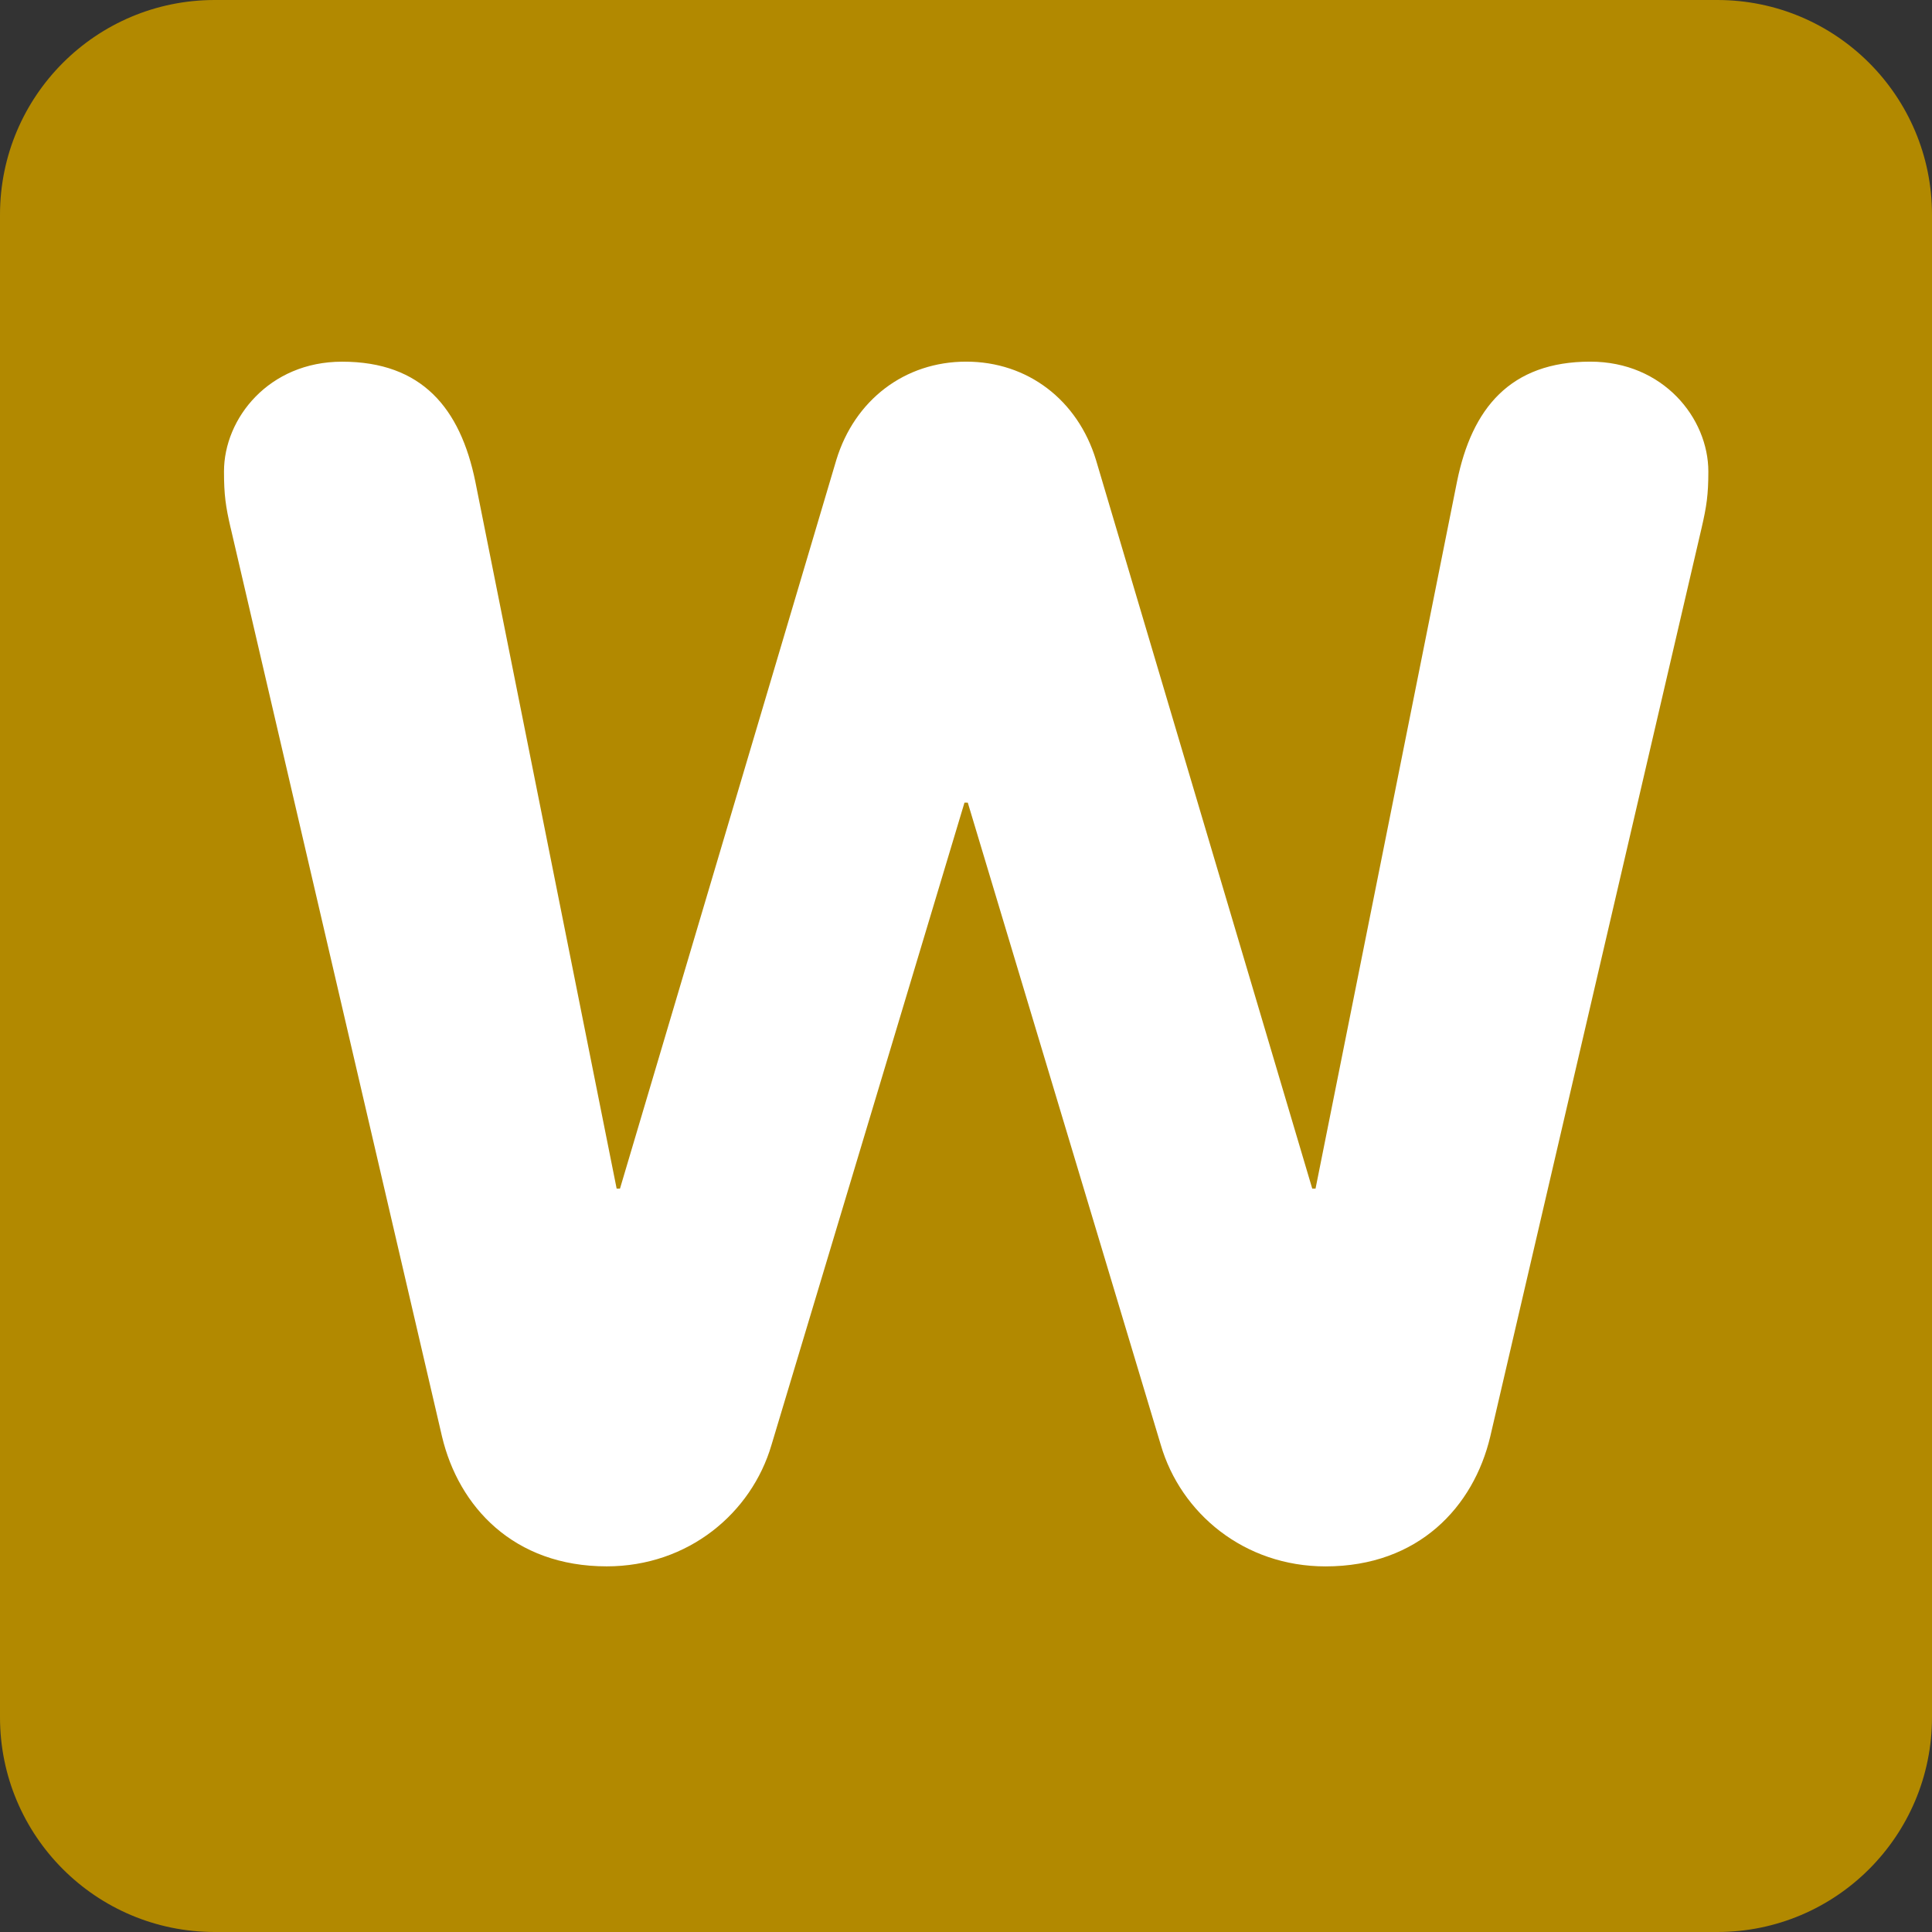
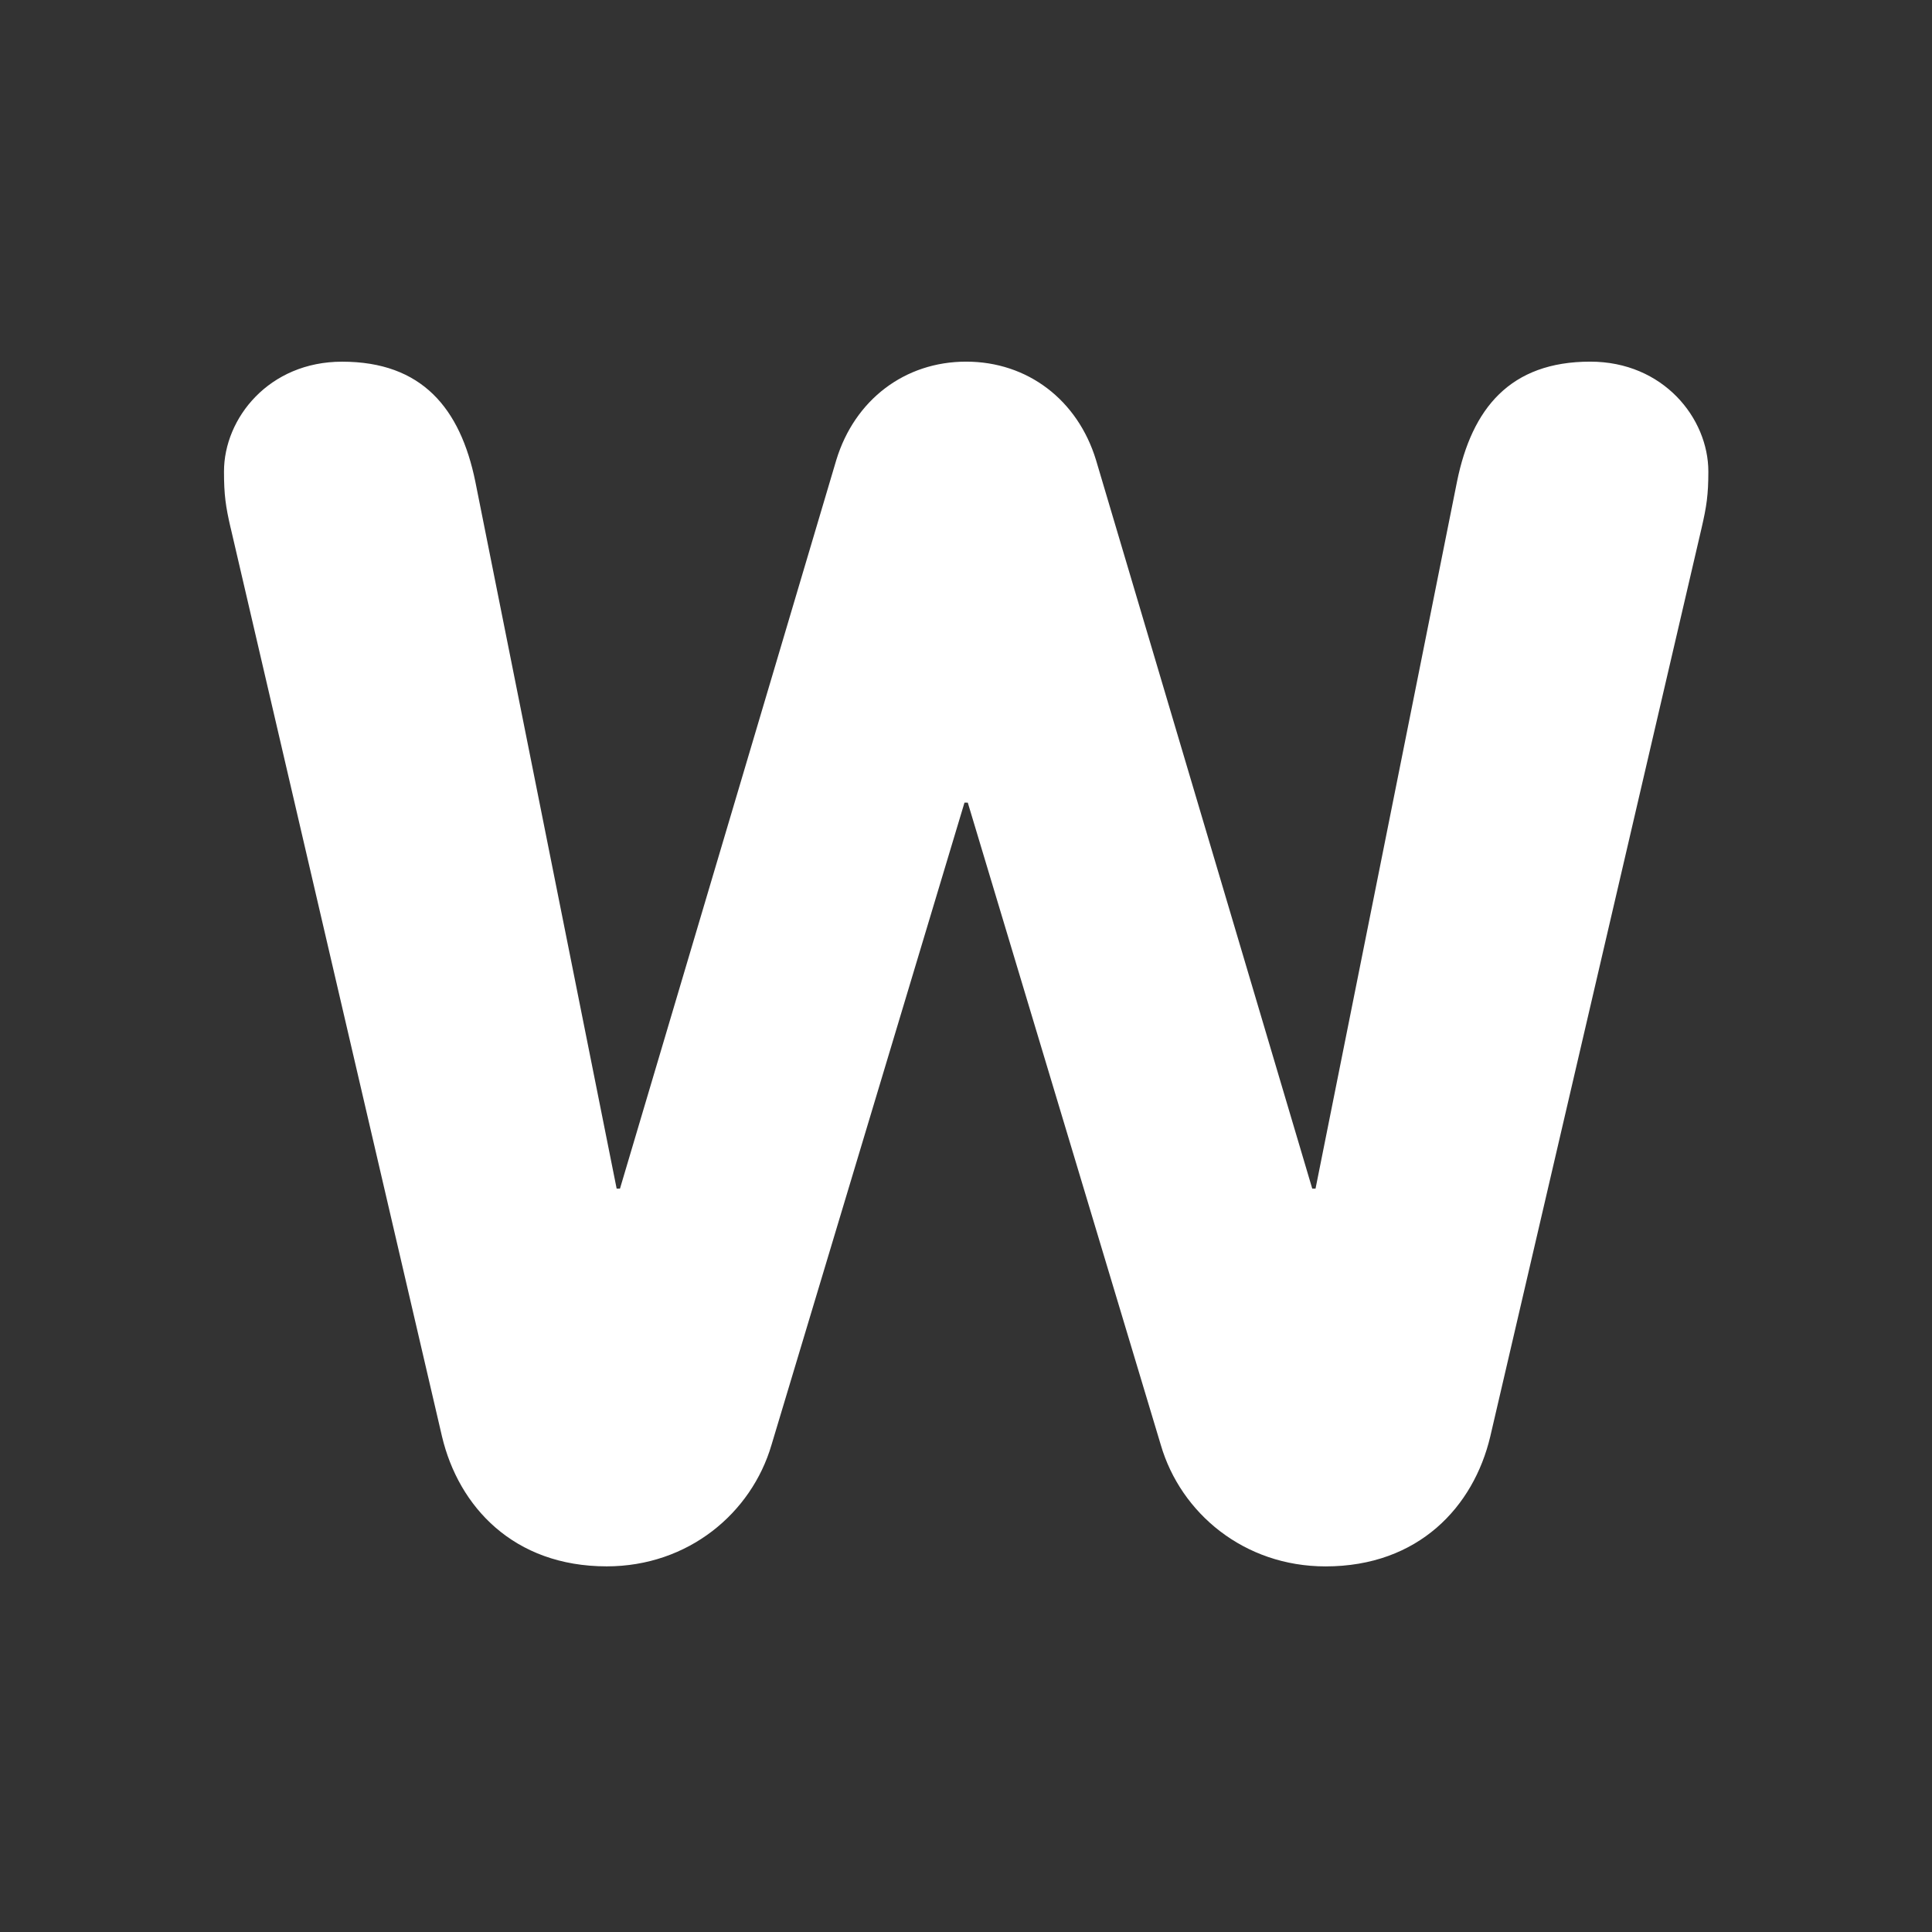
<svg xmlns="http://www.w3.org/2000/svg" viewBox="0 0 512 512" enable-background="new 0 0 512 512" width="200px" height="200px">
  <rect x="0" y="0" width="512" height="512" fill="#333333" stroke="none" />
-   <path fill="#b28900" d="M512 455.1c0 31.43-25.47 56.9-56.9 56.9H56.9C25.46 512 0 486.53 0 455.1V56.9C0 25.46 25.47 0 56.9 0h398.2C486.54 0 512 25.47 512 56.9v398.2z" />
  <path fill="#fff" d="M61.13 139.95c-1.33-5.73-1.77-8.82-1.77-15 0-14.1 11.9-29.1 31.3-29.1 21.17 0 31.32 12.35 35.3 31.75L163.42 315h.88l57.34-193.13c4.85-15.87 18.1-26.03 34.4-26.03 16.3 0 29.54 10.16 34.4 26.03L347.76 315h.87l37.5-187.4c3.94-19.4 14.1-31.76 35.3-31.76 19.37 0 31.3 15 31.3 29.12 0 6.17-.47 9.25-1.8 15l-56 240.75c-4.4 18.55-18.96 34.4-43.64 34.4-21.6 0-38.38-14.1-43.66-32.17L256.47 212.7h-.87l-51.15 170.23c-5.3 18.06-22.06 32.17-43.67 32.17-24.7 0-39.23-15.85-43.64-34.4l-56-240.75z" />
</svg>